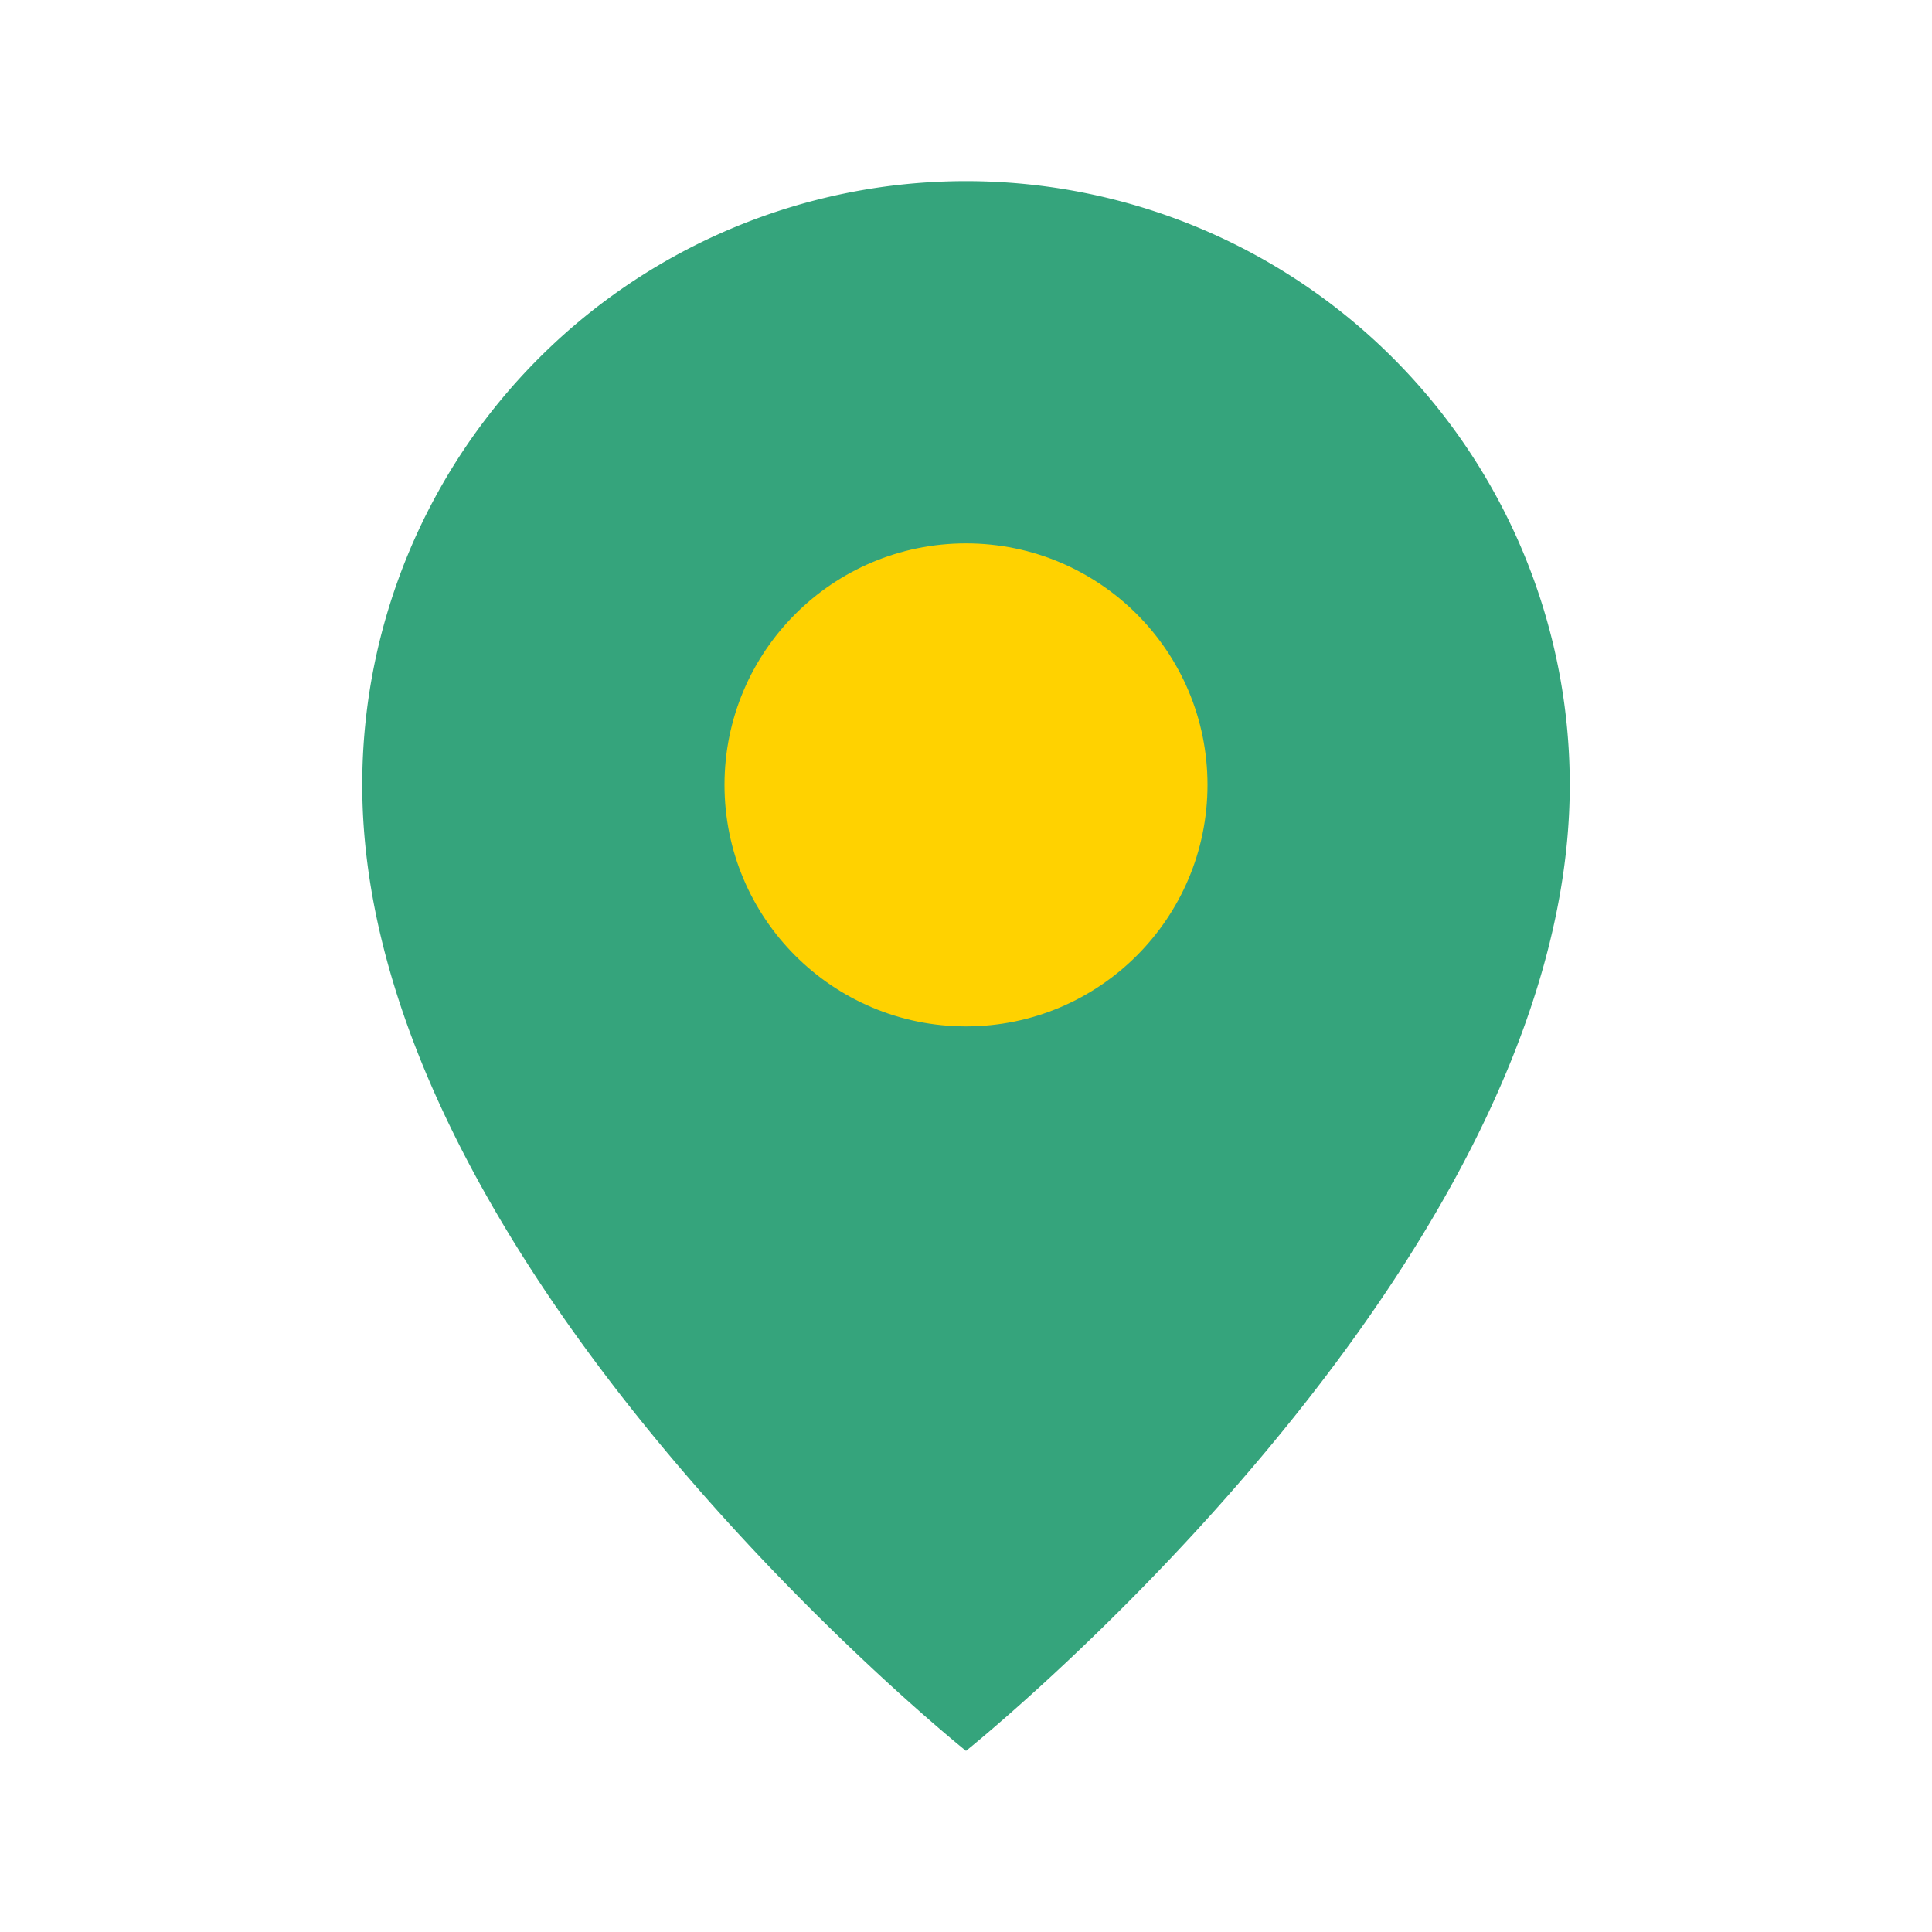
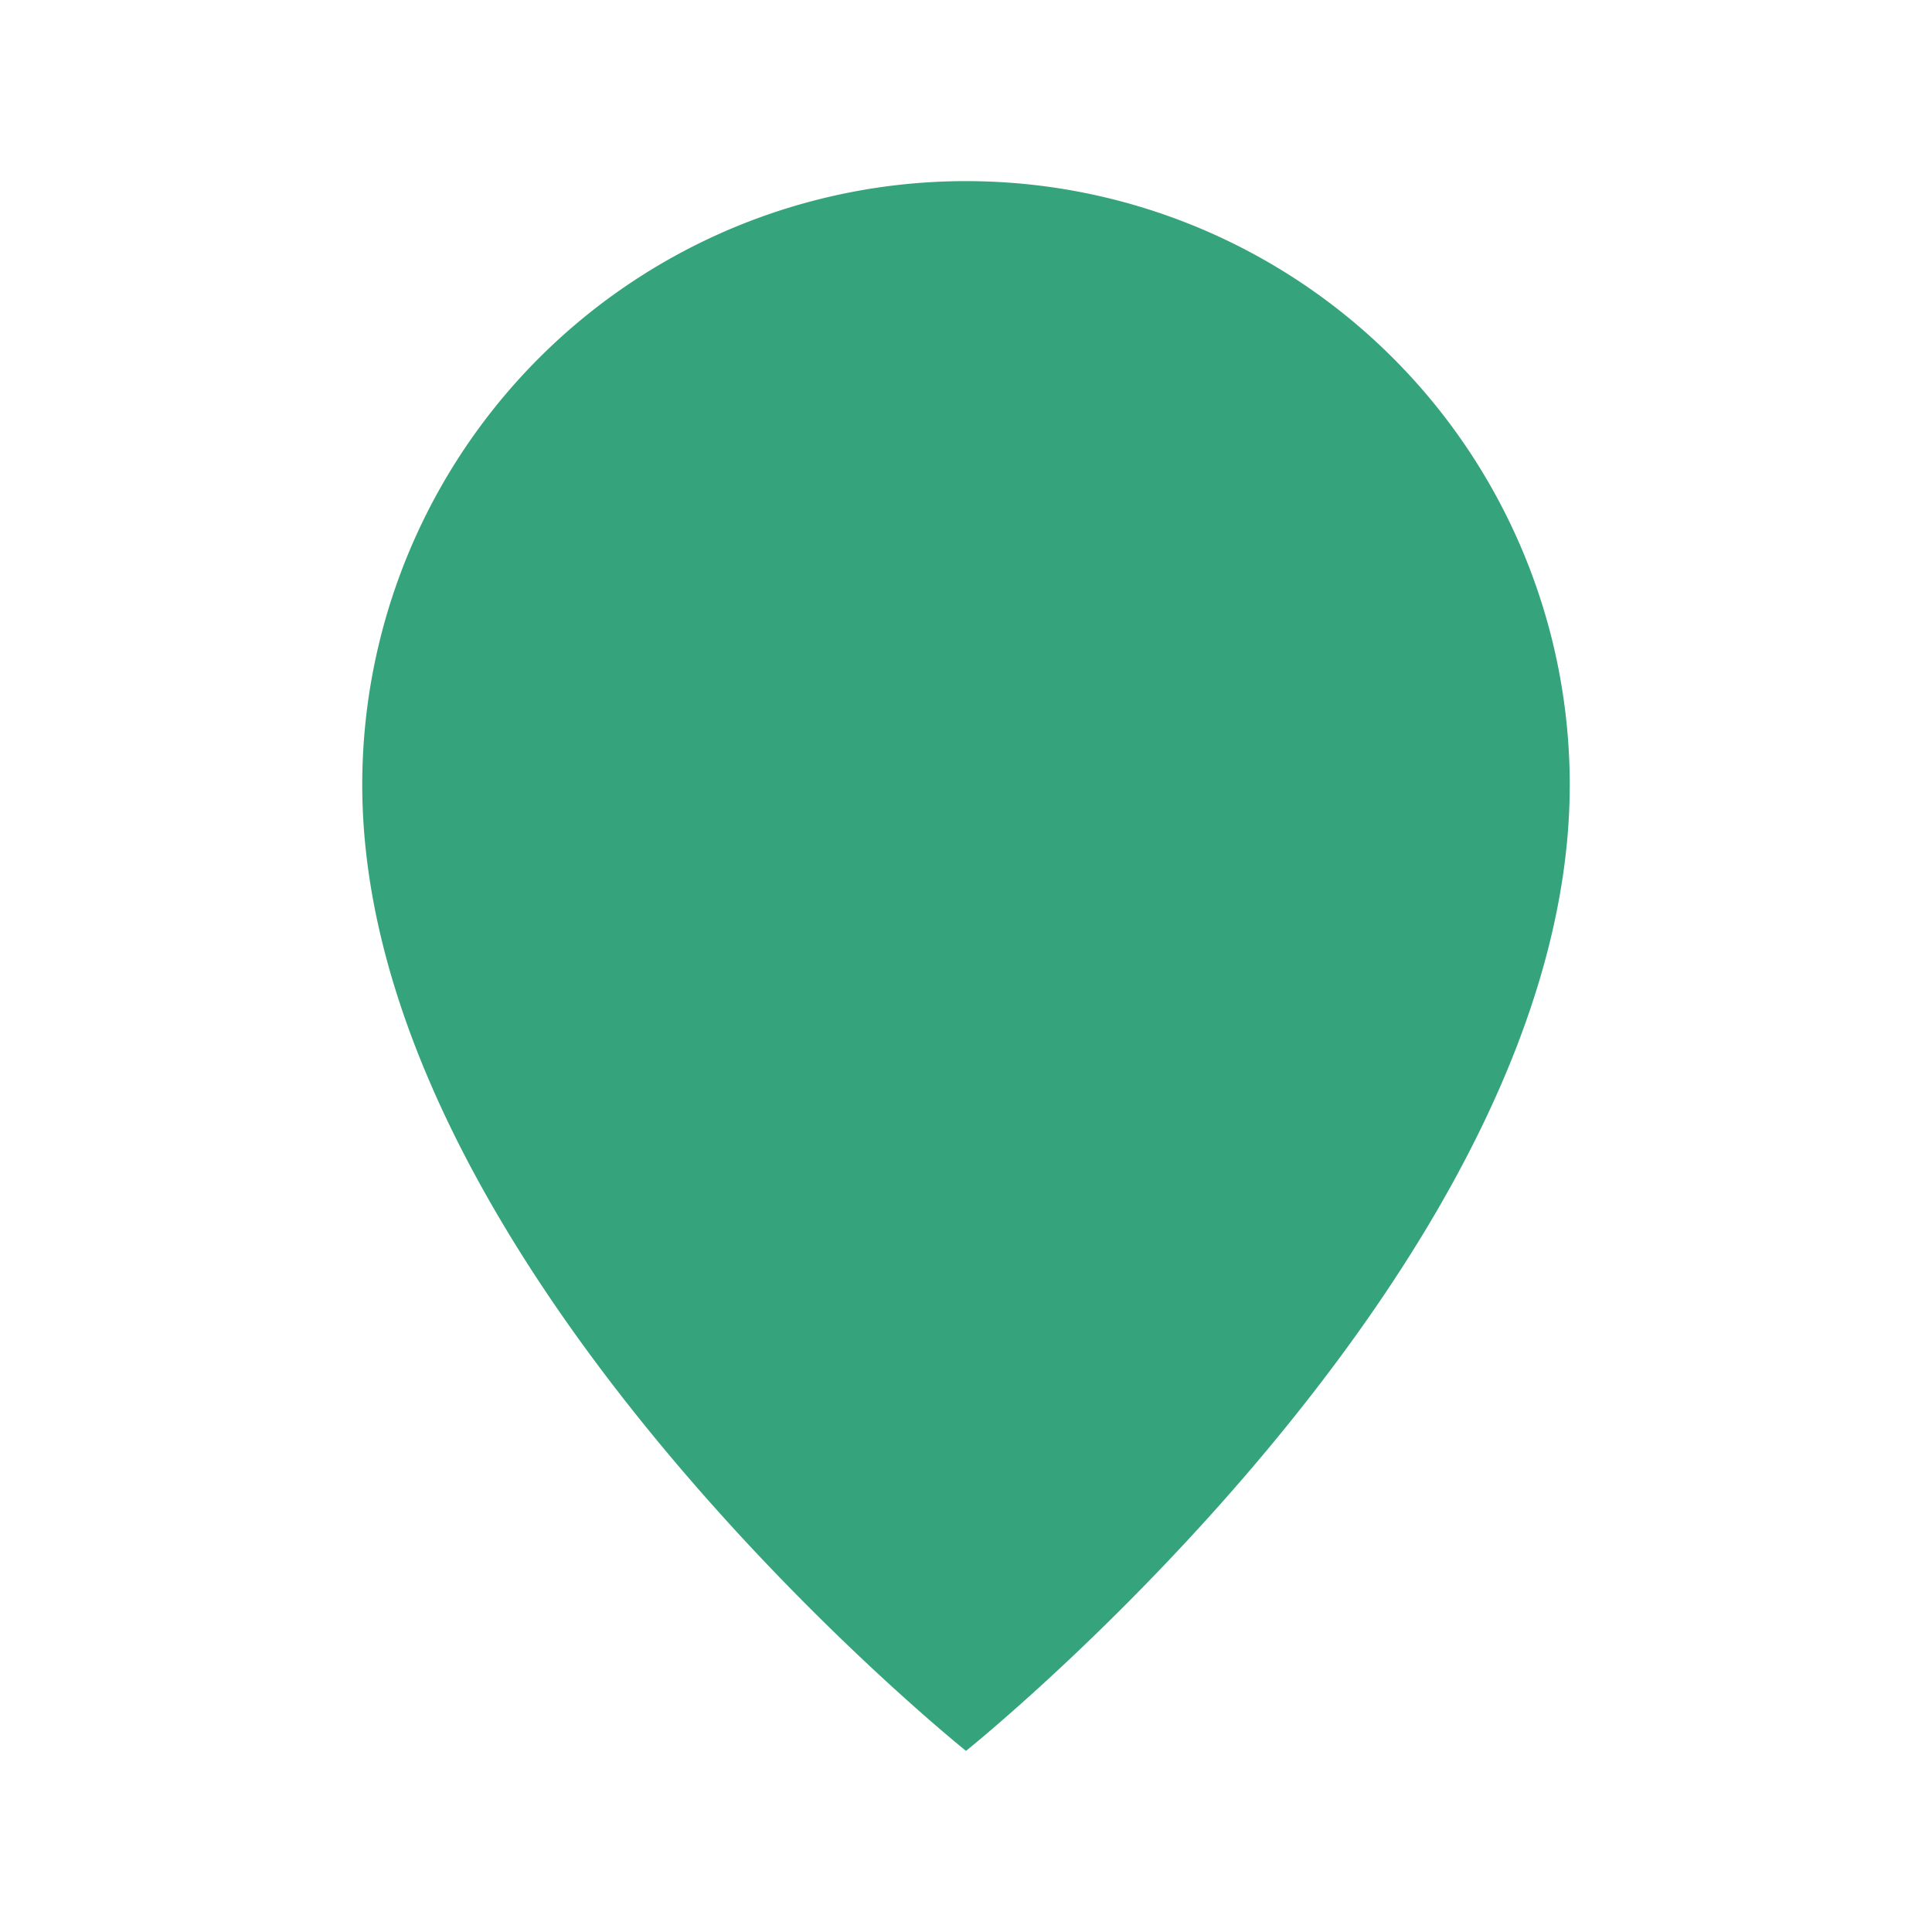
<svg xmlns="http://www.w3.org/2000/svg" width="32" height="32" viewBox="0 0 32 32">
  <path d="M16 29S6 21 6 13a10 10 0 1120 0c0 8-10 16-10 16z" fill="#35A47C" />
-   <circle cx="16" cy="13" r="4" fill="#FFD200" />
</svg>